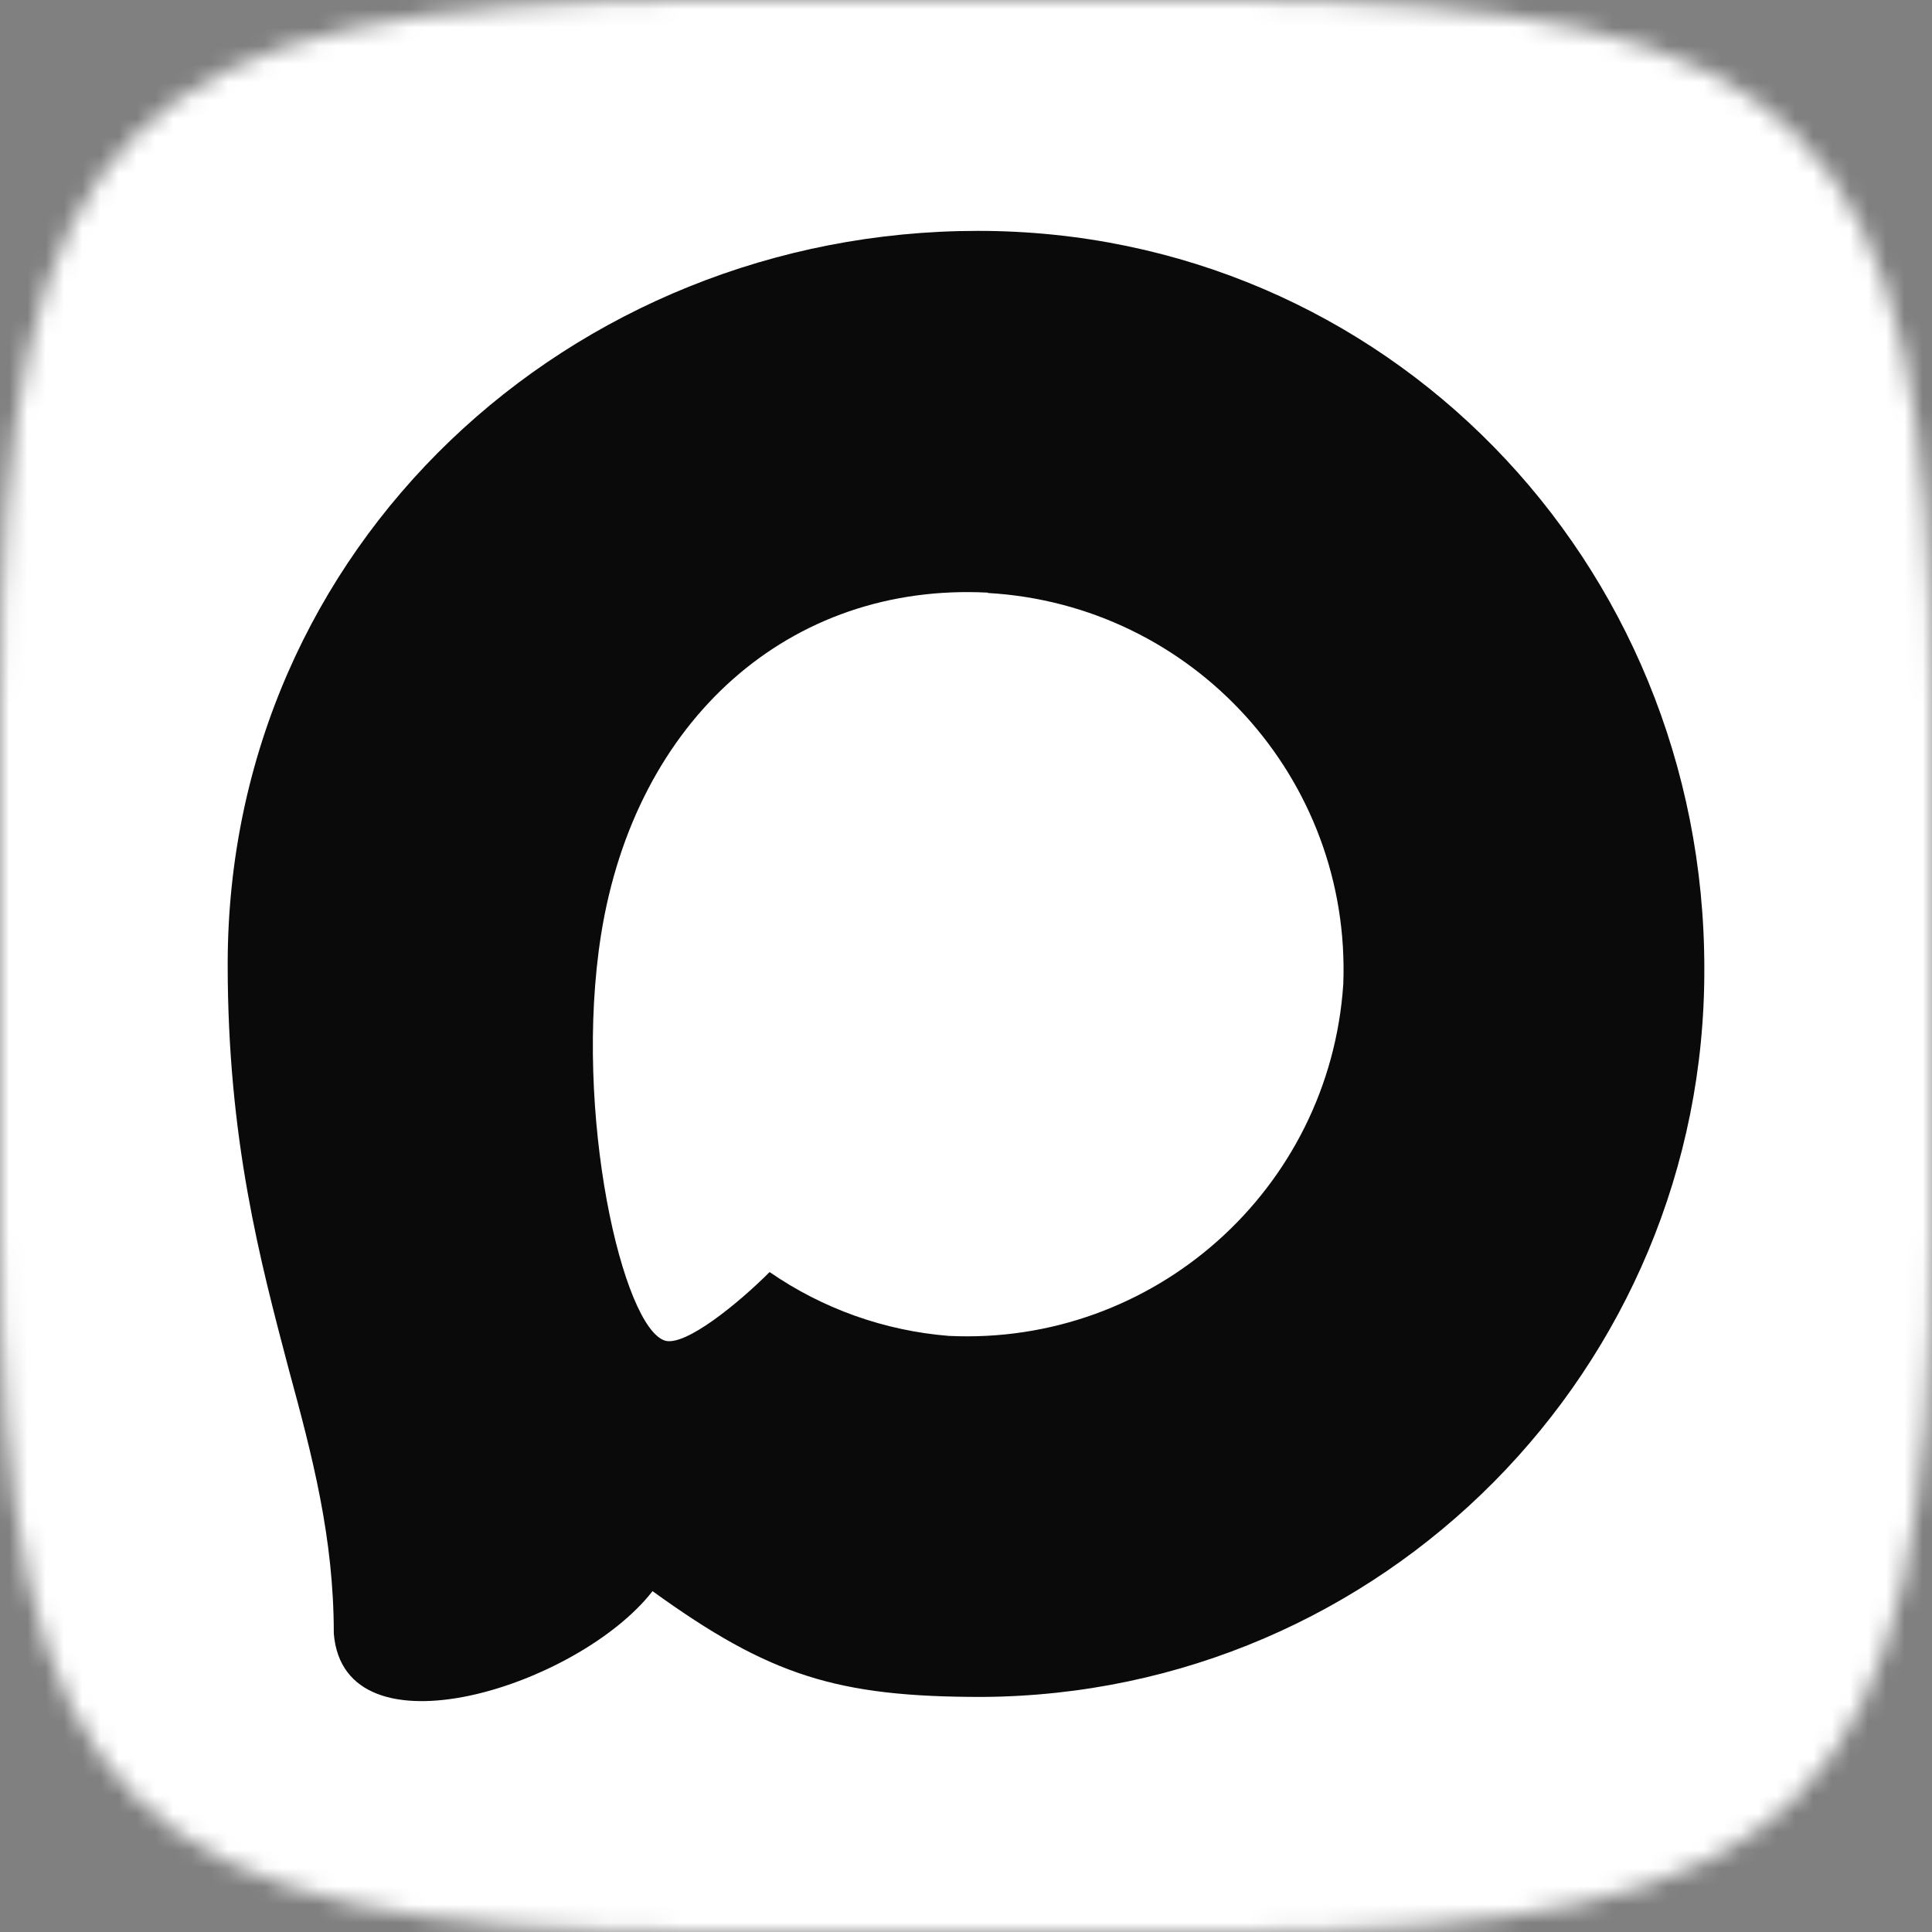
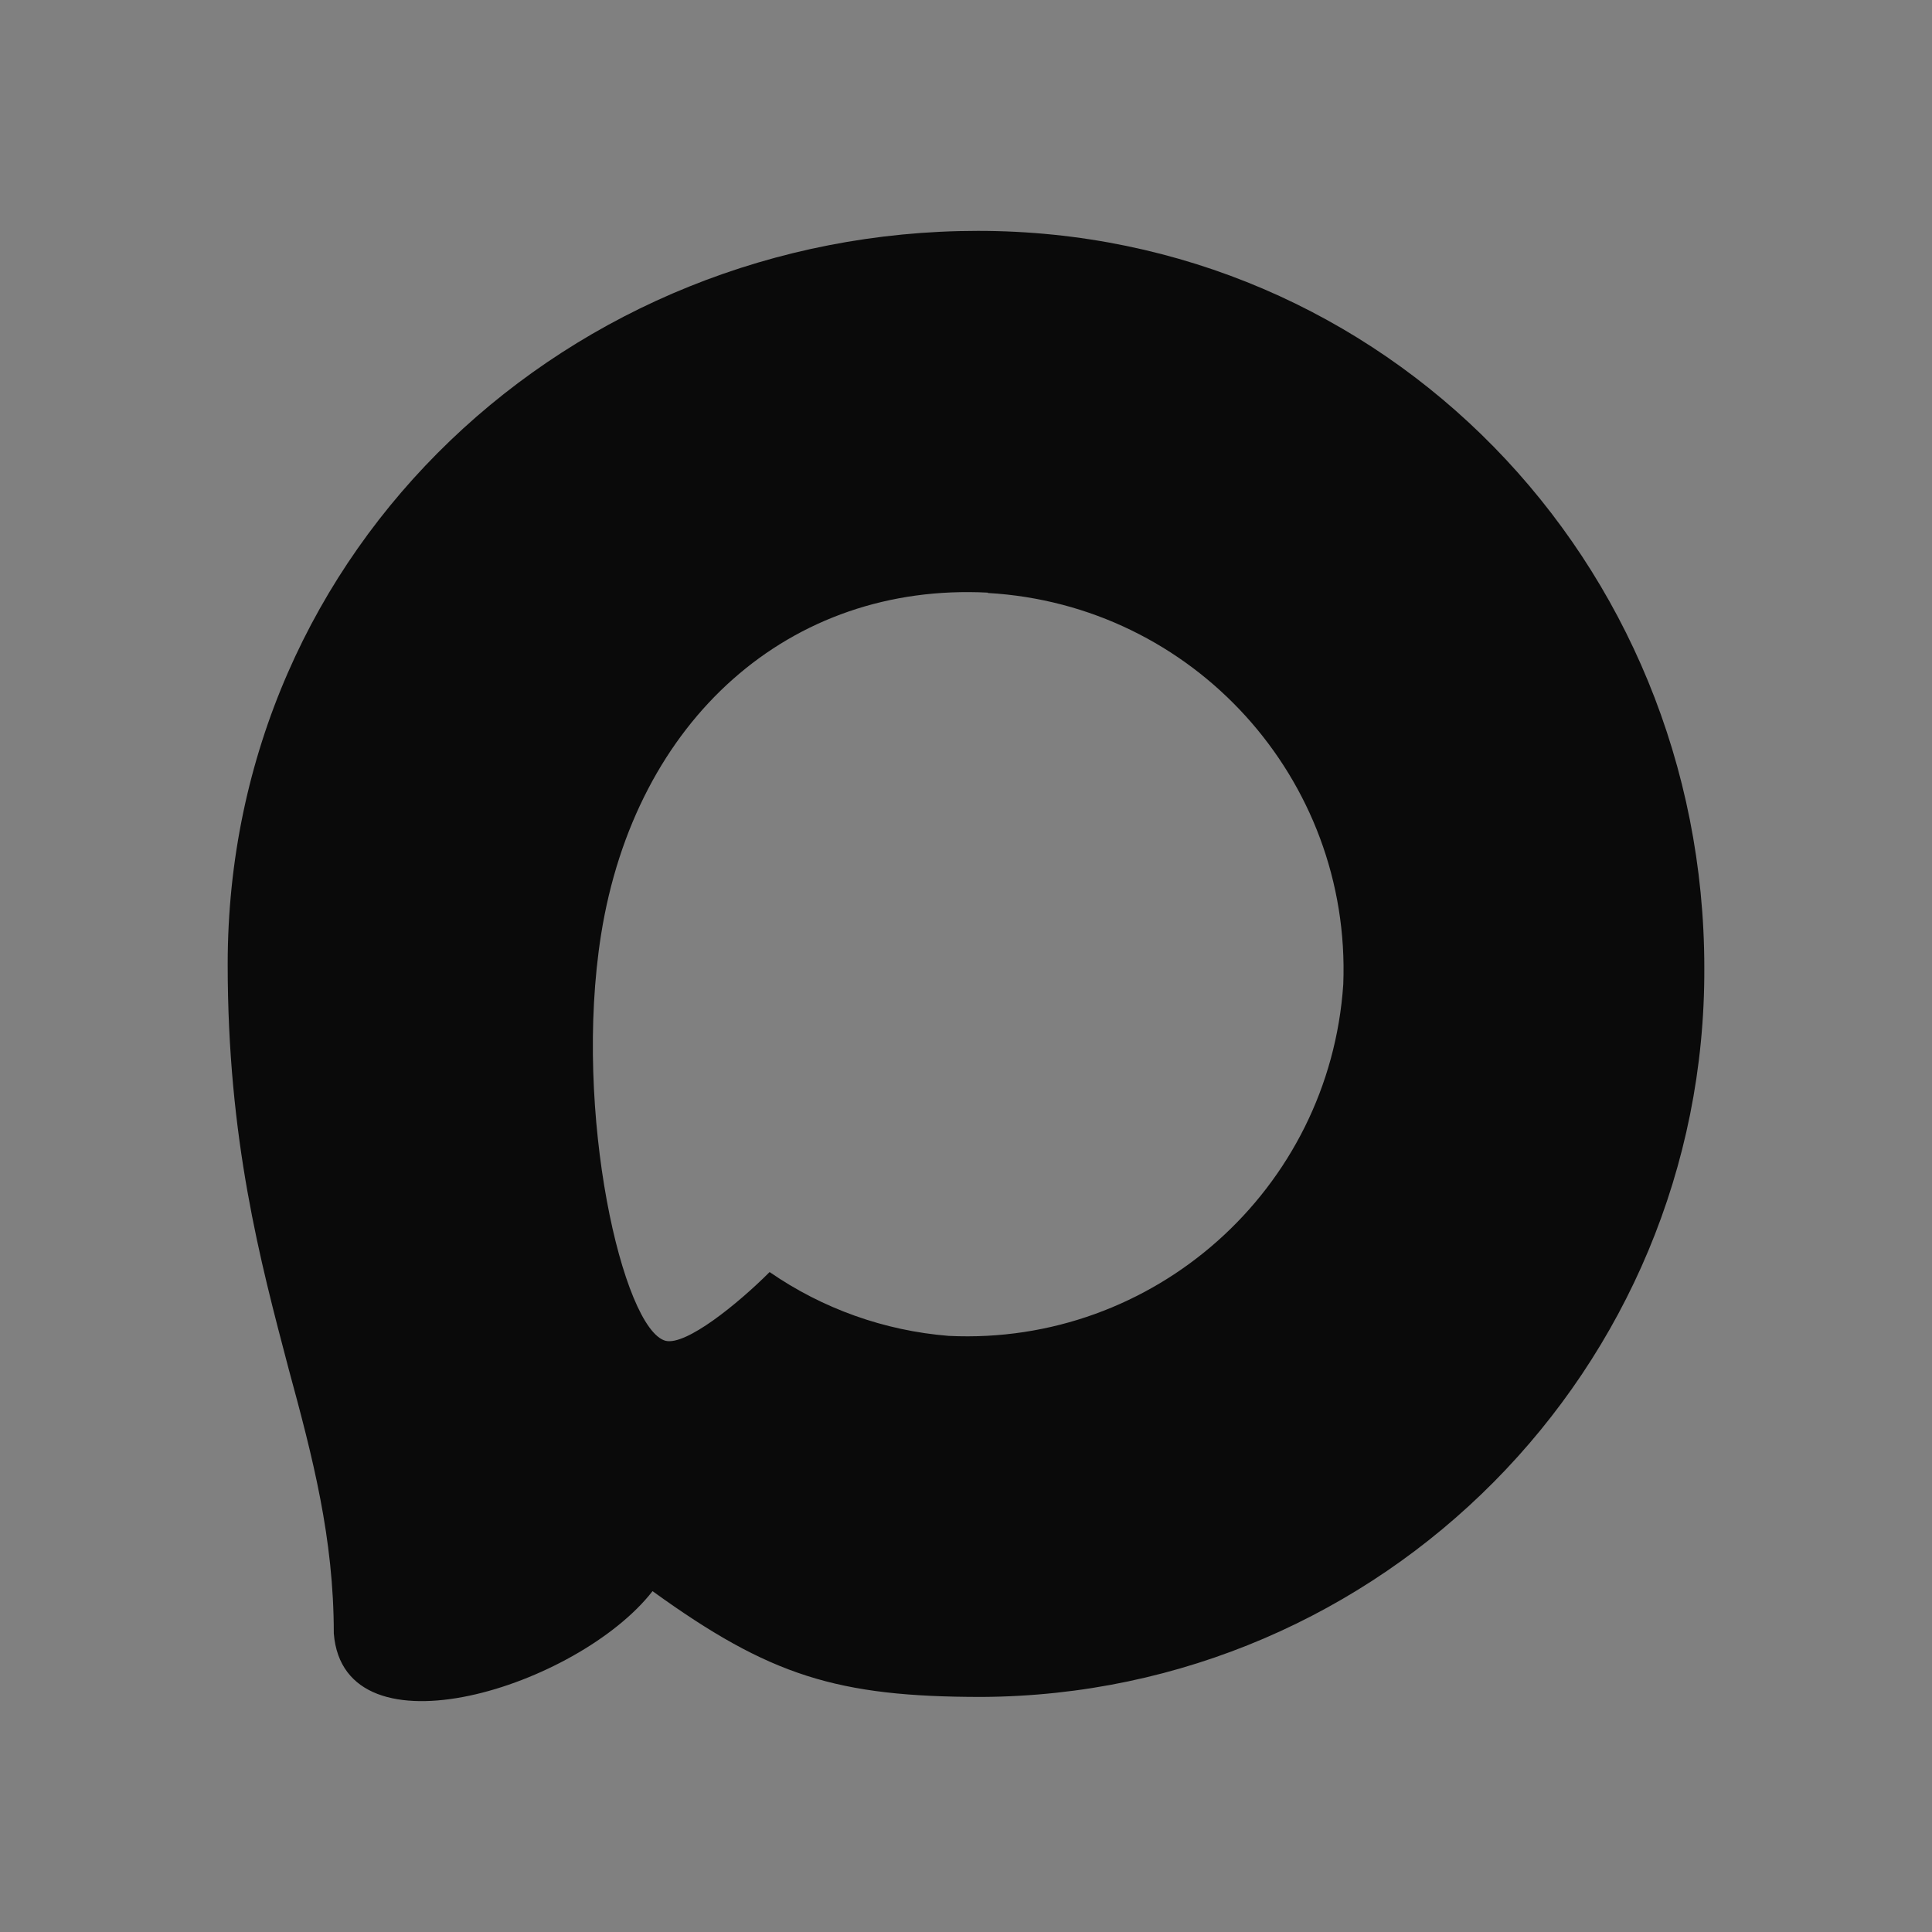
<svg xmlns="http://www.w3.org/2000/svg" width="106" height="106" viewBox="0 0 106 106" fill="none">
  <rect x="0" y="0" width="106" height="106" fill="#808080" stroke="none" />
  <mask id="mask0_2549_11" style="mask-type:luminance" maskUnits="userSpaceOnUse" x="0" y="0" width="106" height="106">
    <path d="M67.246 0H67.056H56.954H38.754C6.837 0 0 6.848 0 38.754V67.246C0 99.163 6.848 106 38.754 106H56.954H67.056H67.246C99.163 106 106 99.152 106 67.246V38.754C106 6.837 99.152 0 67.246 0Z" fill="white" />
  </mask>
  <g mask="url(#mask0_2549_11)">
-     <rect width="106" height="106" fill="white" />
-   </g>
+     </g>
  <path fill-rule="evenodd" clip-rule="evenodd" d="M53.87 93.103C45.92 93.103 42.225 91.942 35.802 87.299C31.74 92.522 18.875 96.604 18.314 89.621C18.314 84.378 17.154 79.948 15.838 75.112C14.271 69.154 12.492 62.519 12.492 52.904C12.492 29.942 31.334 12.667 53.657 12.667C76.001 12.667 93.508 30.793 93.508 53.117C93.583 75.096 75.849 92.986 53.87 93.103ZM54.199 32.515C43.327 31.954 34.854 39.479 32.978 51.279C31.43 61.048 34.177 72.945 36.518 73.564C37.64 73.835 40.464 71.553 42.225 69.792C45.136 71.803 48.525 73.011 52.052 73.294C63.317 73.836 72.942 65.26 73.699 54.007C74.139 42.73 65.466 33.179 54.199 32.534L54.199 32.515Z" fill="#0A0A0A" />
</svg>